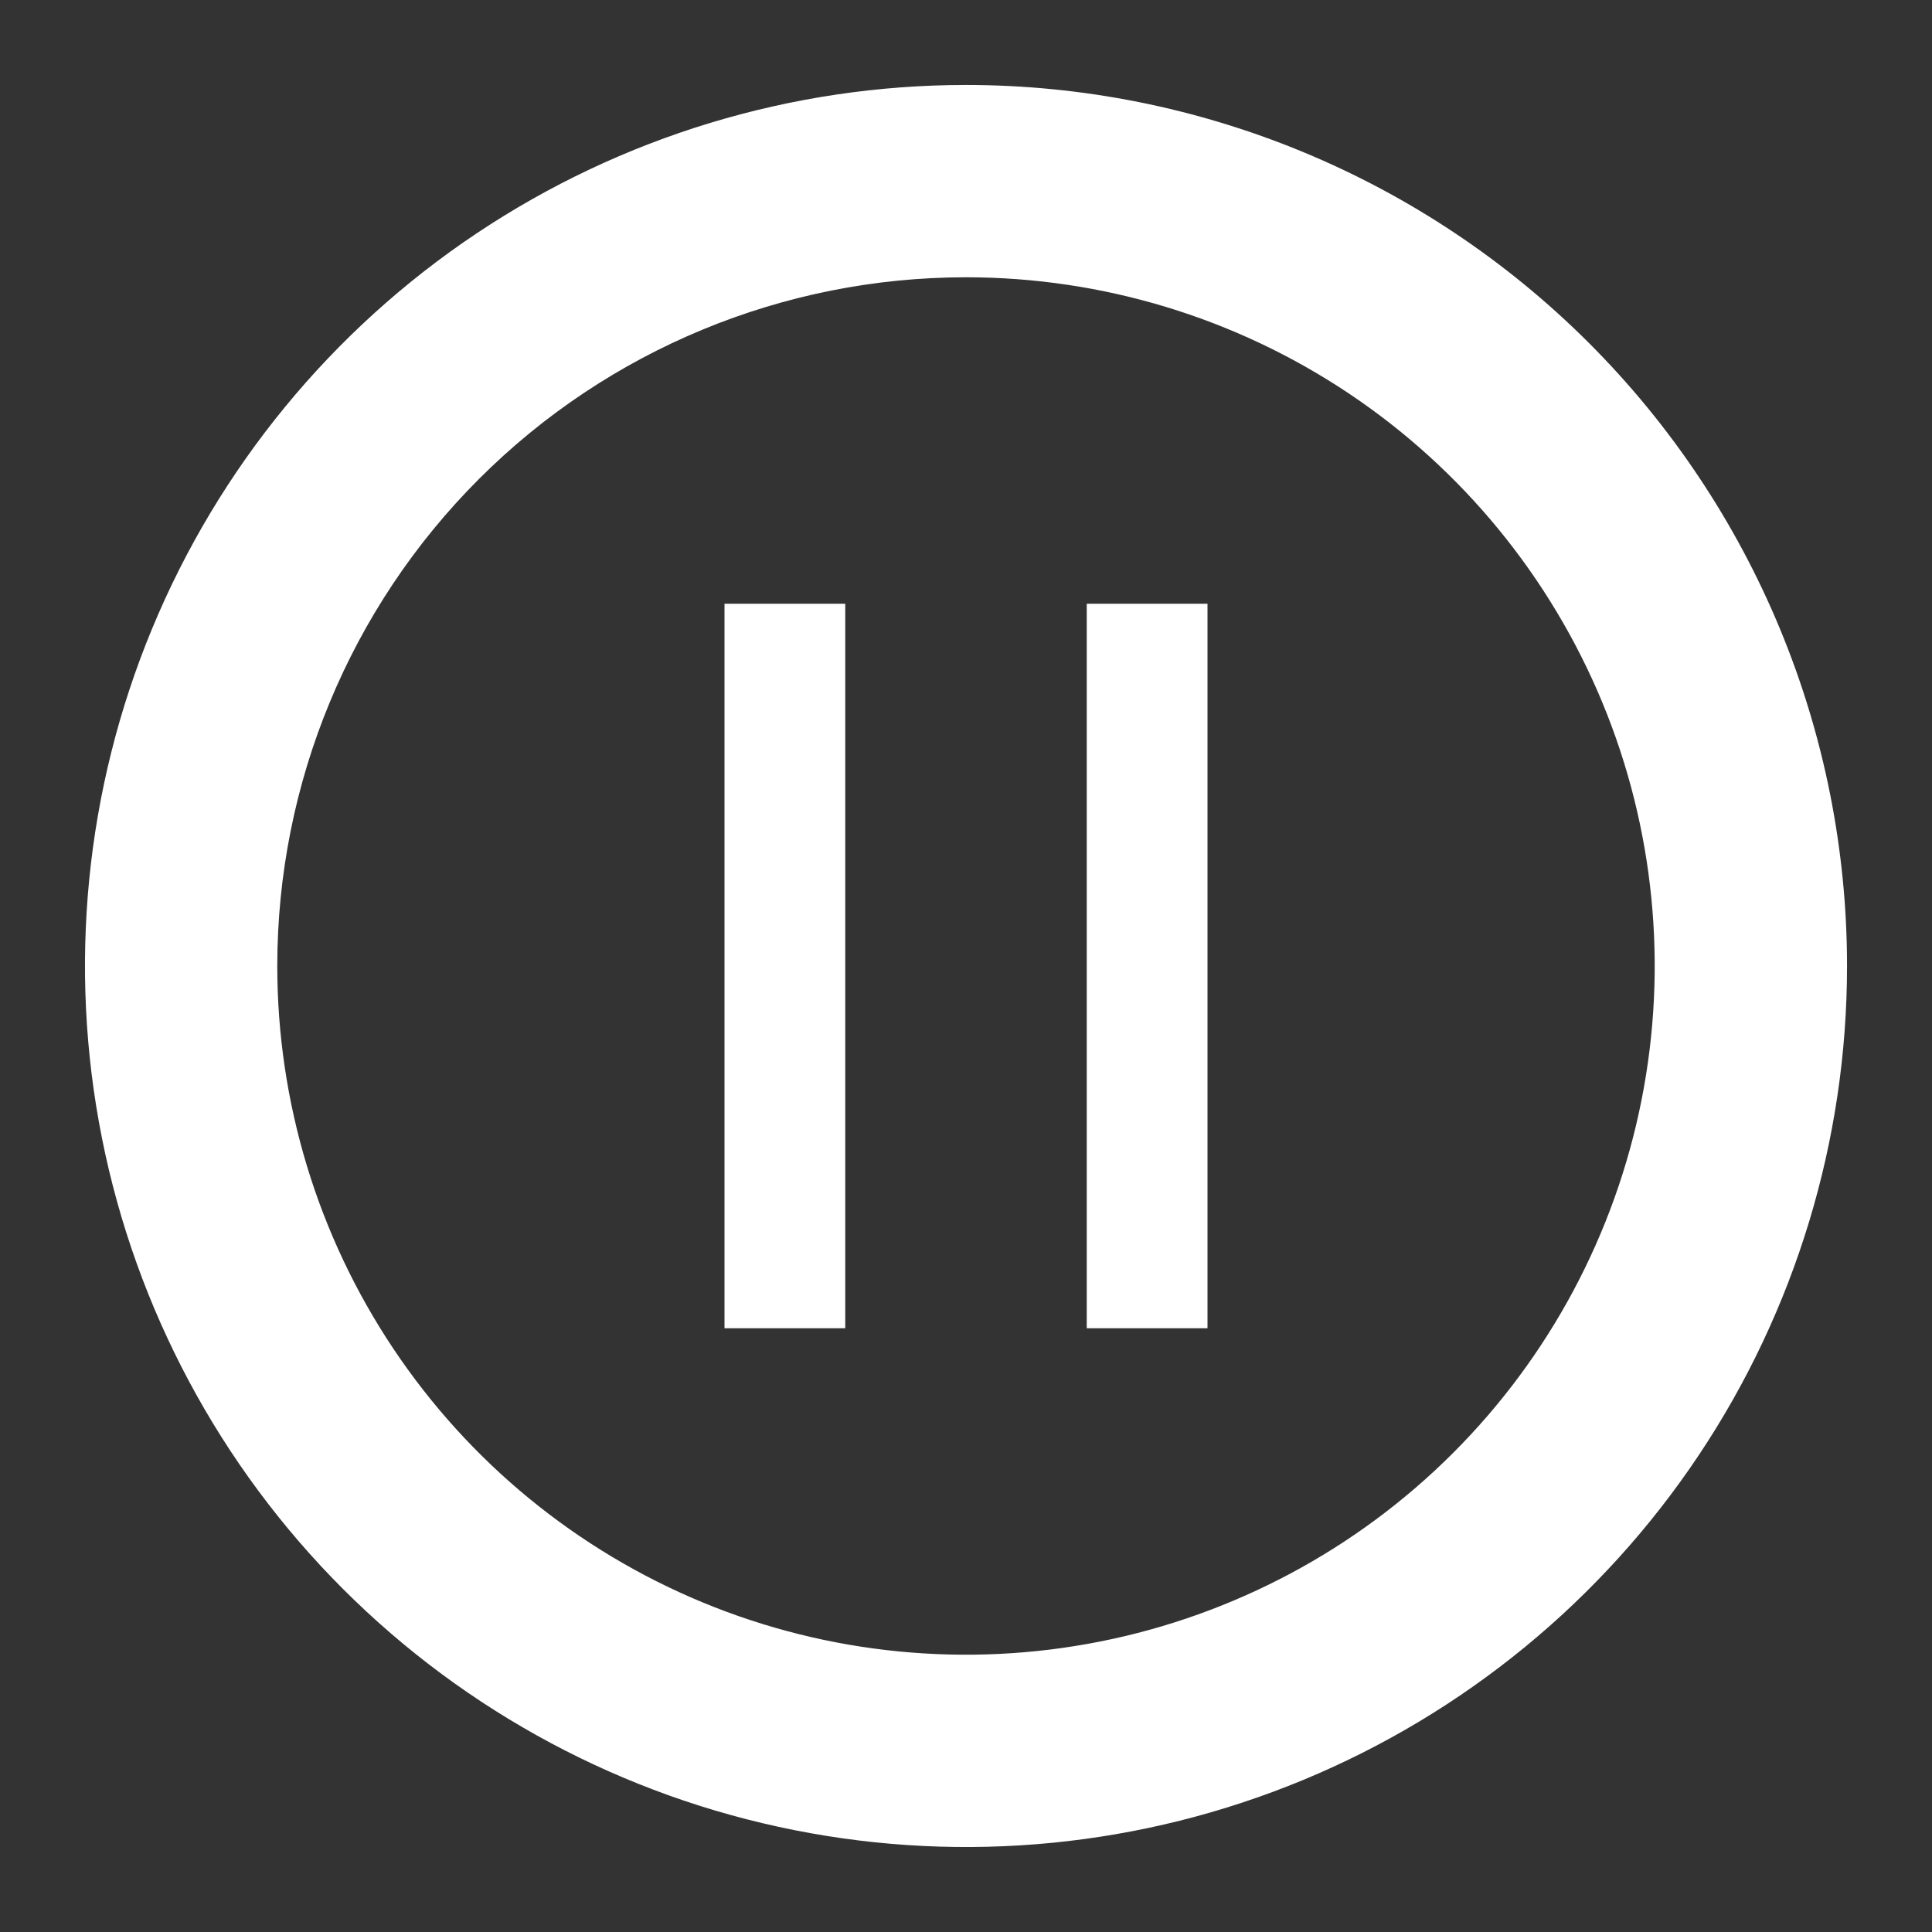
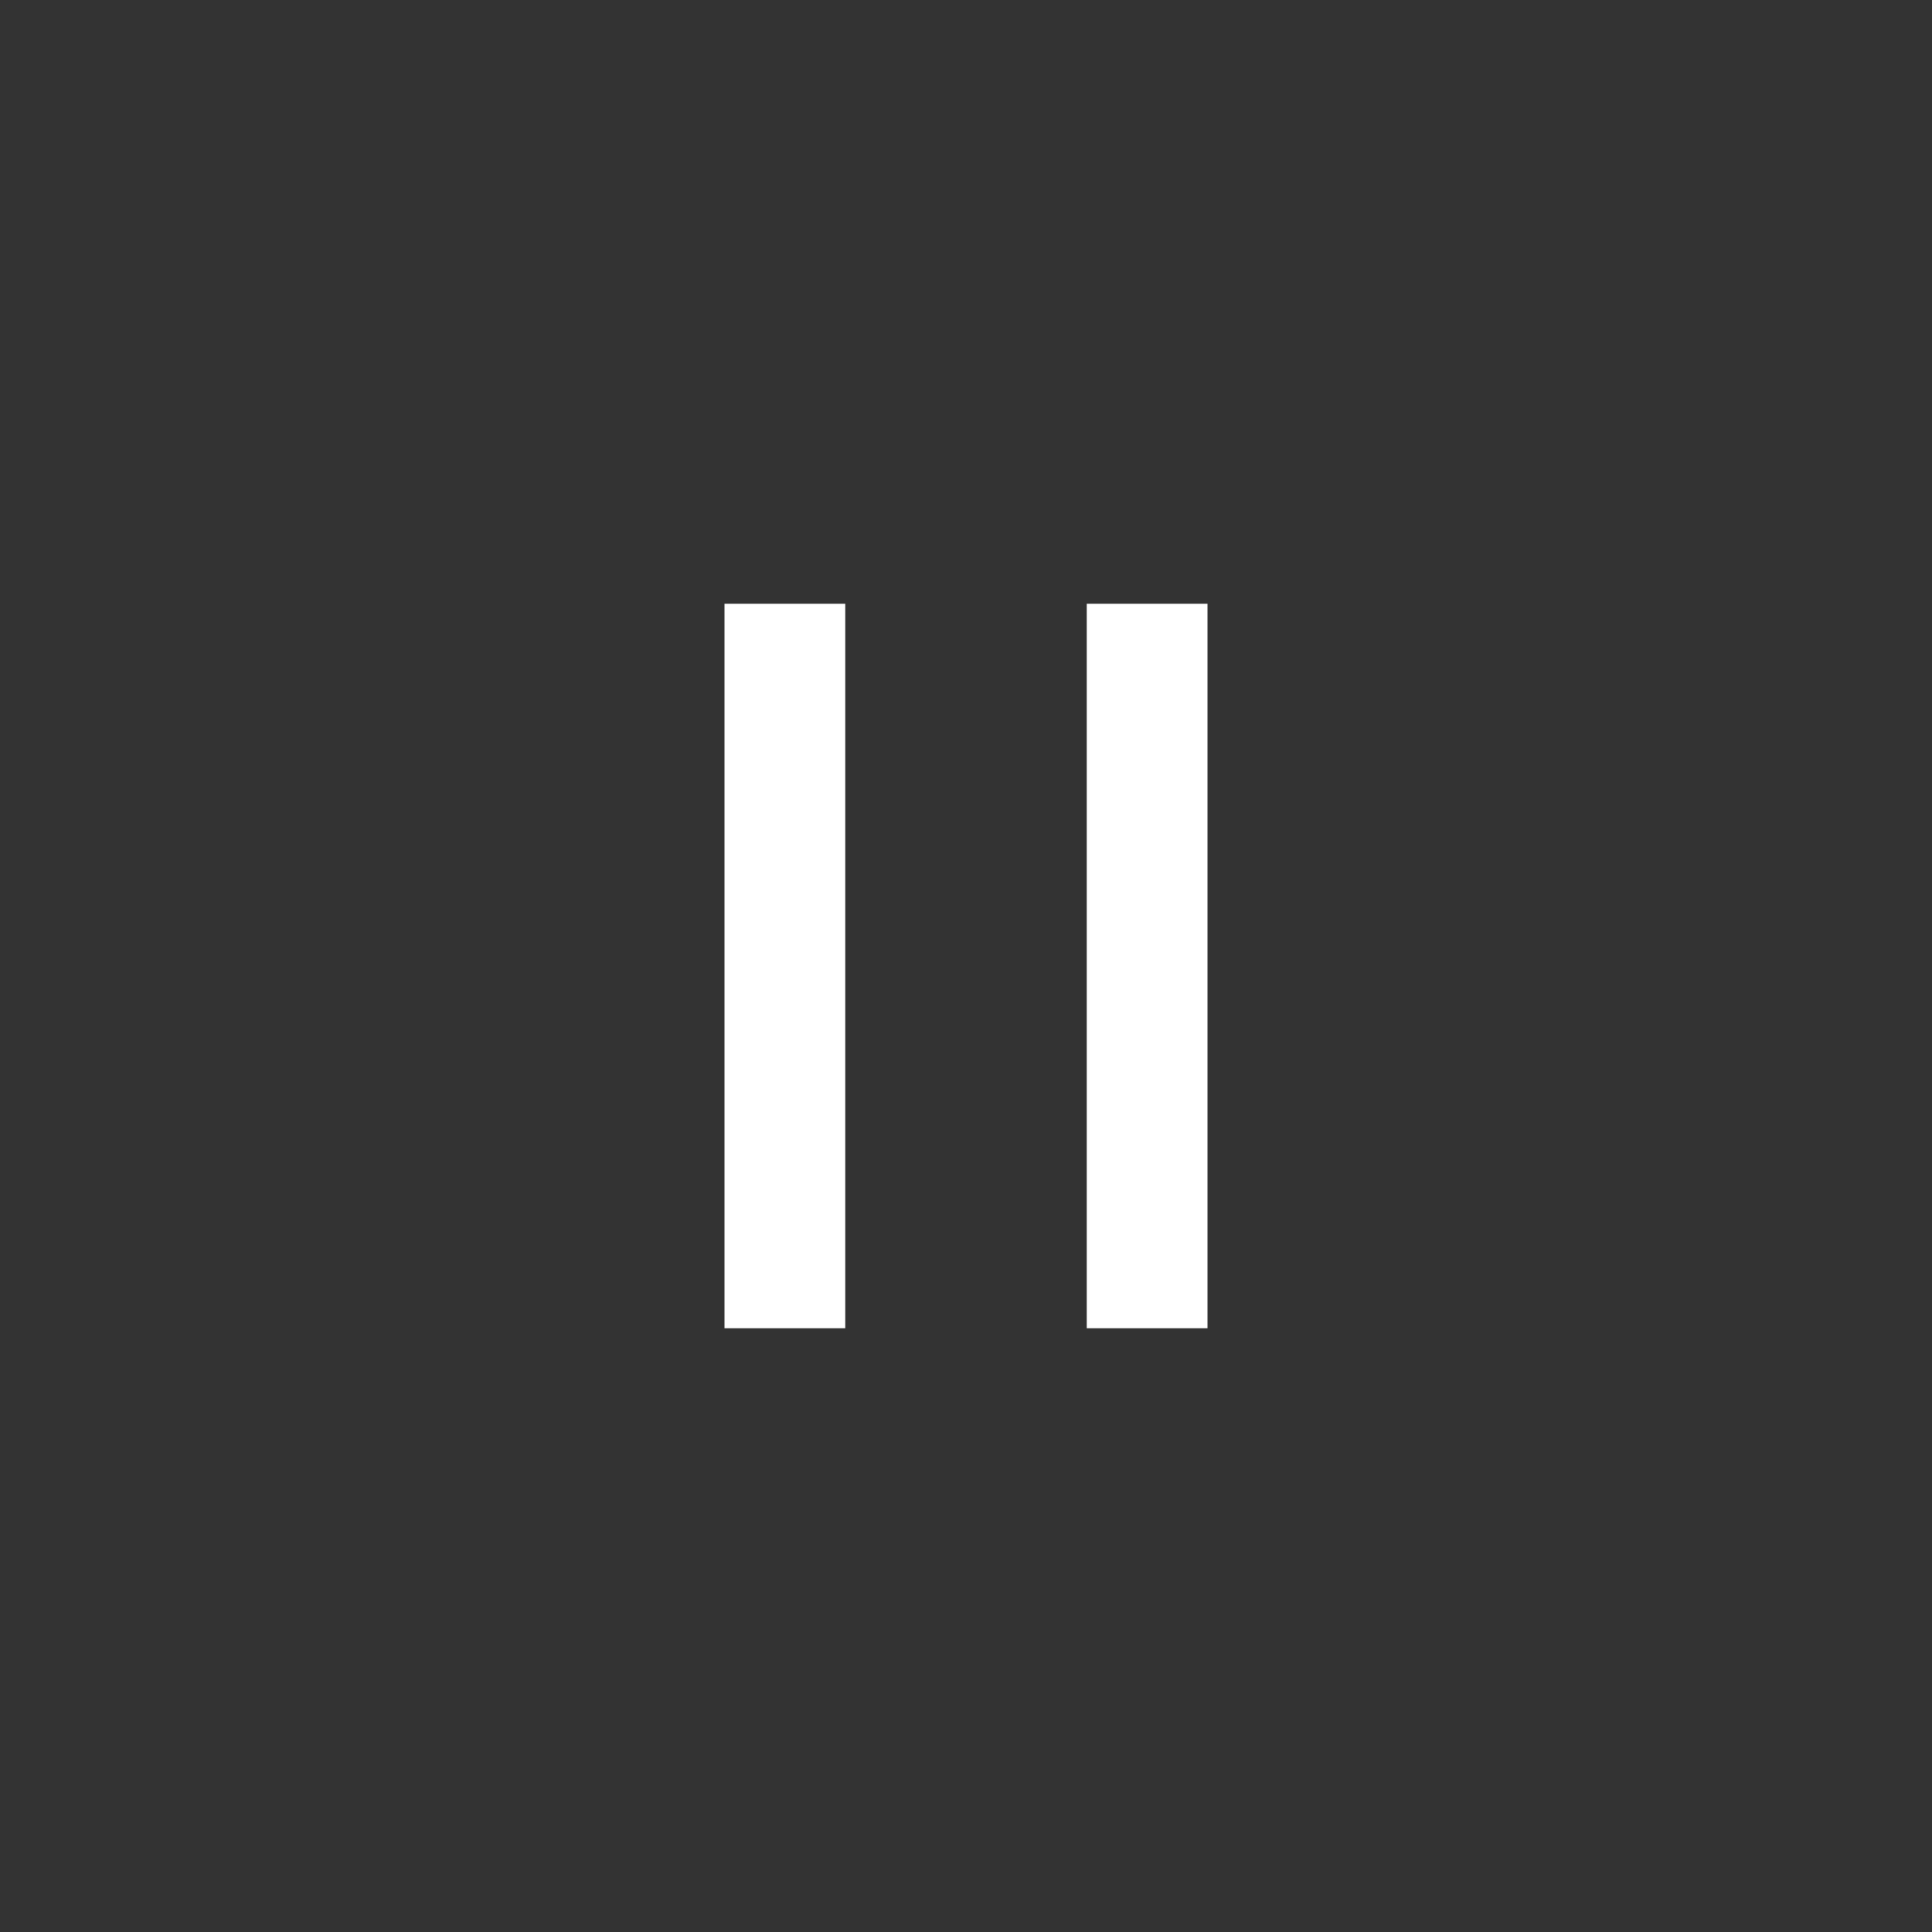
<svg xmlns="http://www.w3.org/2000/svg" width="54" height="54" viewBox="0 0 54 54" fill="none">
  <rect x="0" y="0" width="54" height="54" fill="#333333" stroke="none" />
-   <path d="M23.625 16.875H20.25V37.125H23.625V16.875ZM33.75 16.875H30.375V37.125H33.75V16.875Z" fill="white" />
-   <path d="M27 2.875C33.398 2.875 39.534 5.417 44.059 9.941C48.583 14.466 51.125 20.602 51.125 27C51.125 31.771 49.71 36.436 47.06 40.403C44.409 44.371 40.641 47.463 36.232 49.289C31.824 51.115 26.974 51.592 22.294 50.661C17.614 49.73 13.315 47.432 9.941 44.059C6.568 40.685 4.27 36.387 3.339 31.707C2.408 27.027 2.885 22.176 4.711 17.768C6.537 13.359 9.629 9.591 13.597 6.94C17.564 4.29 22.229 2.875 27 2.875ZM27 7.25C21.762 7.25 16.738 9.33 13.034 13.034C9.33 16.738 7.25 21.762 7.25 27C7.25 30.906 8.408 34.725 10.578 37.973C12.748 41.221 15.834 43.752 19.442 45.247C23.051 46.742 27.023 47.132 30.854 46.37C34.684 45.608 38.204 43.728 40.966 40.966C43.728 38.204 45.608 34.684 46.37 30.854C47.132 27.023 46.742 23.051 45.247 19.442C43.752 15.834 41.221 12.748 37.973 10.578C34.725 8.408 30.906 7.25 27 7.25Z" fill="white" stroke="white" />
+   <path d="M23.625 16.875H20.25V37.125H23.625V16.875ZM33.75 16.875H30.375V37.125H33.75Z" fill="white" />
</svg>